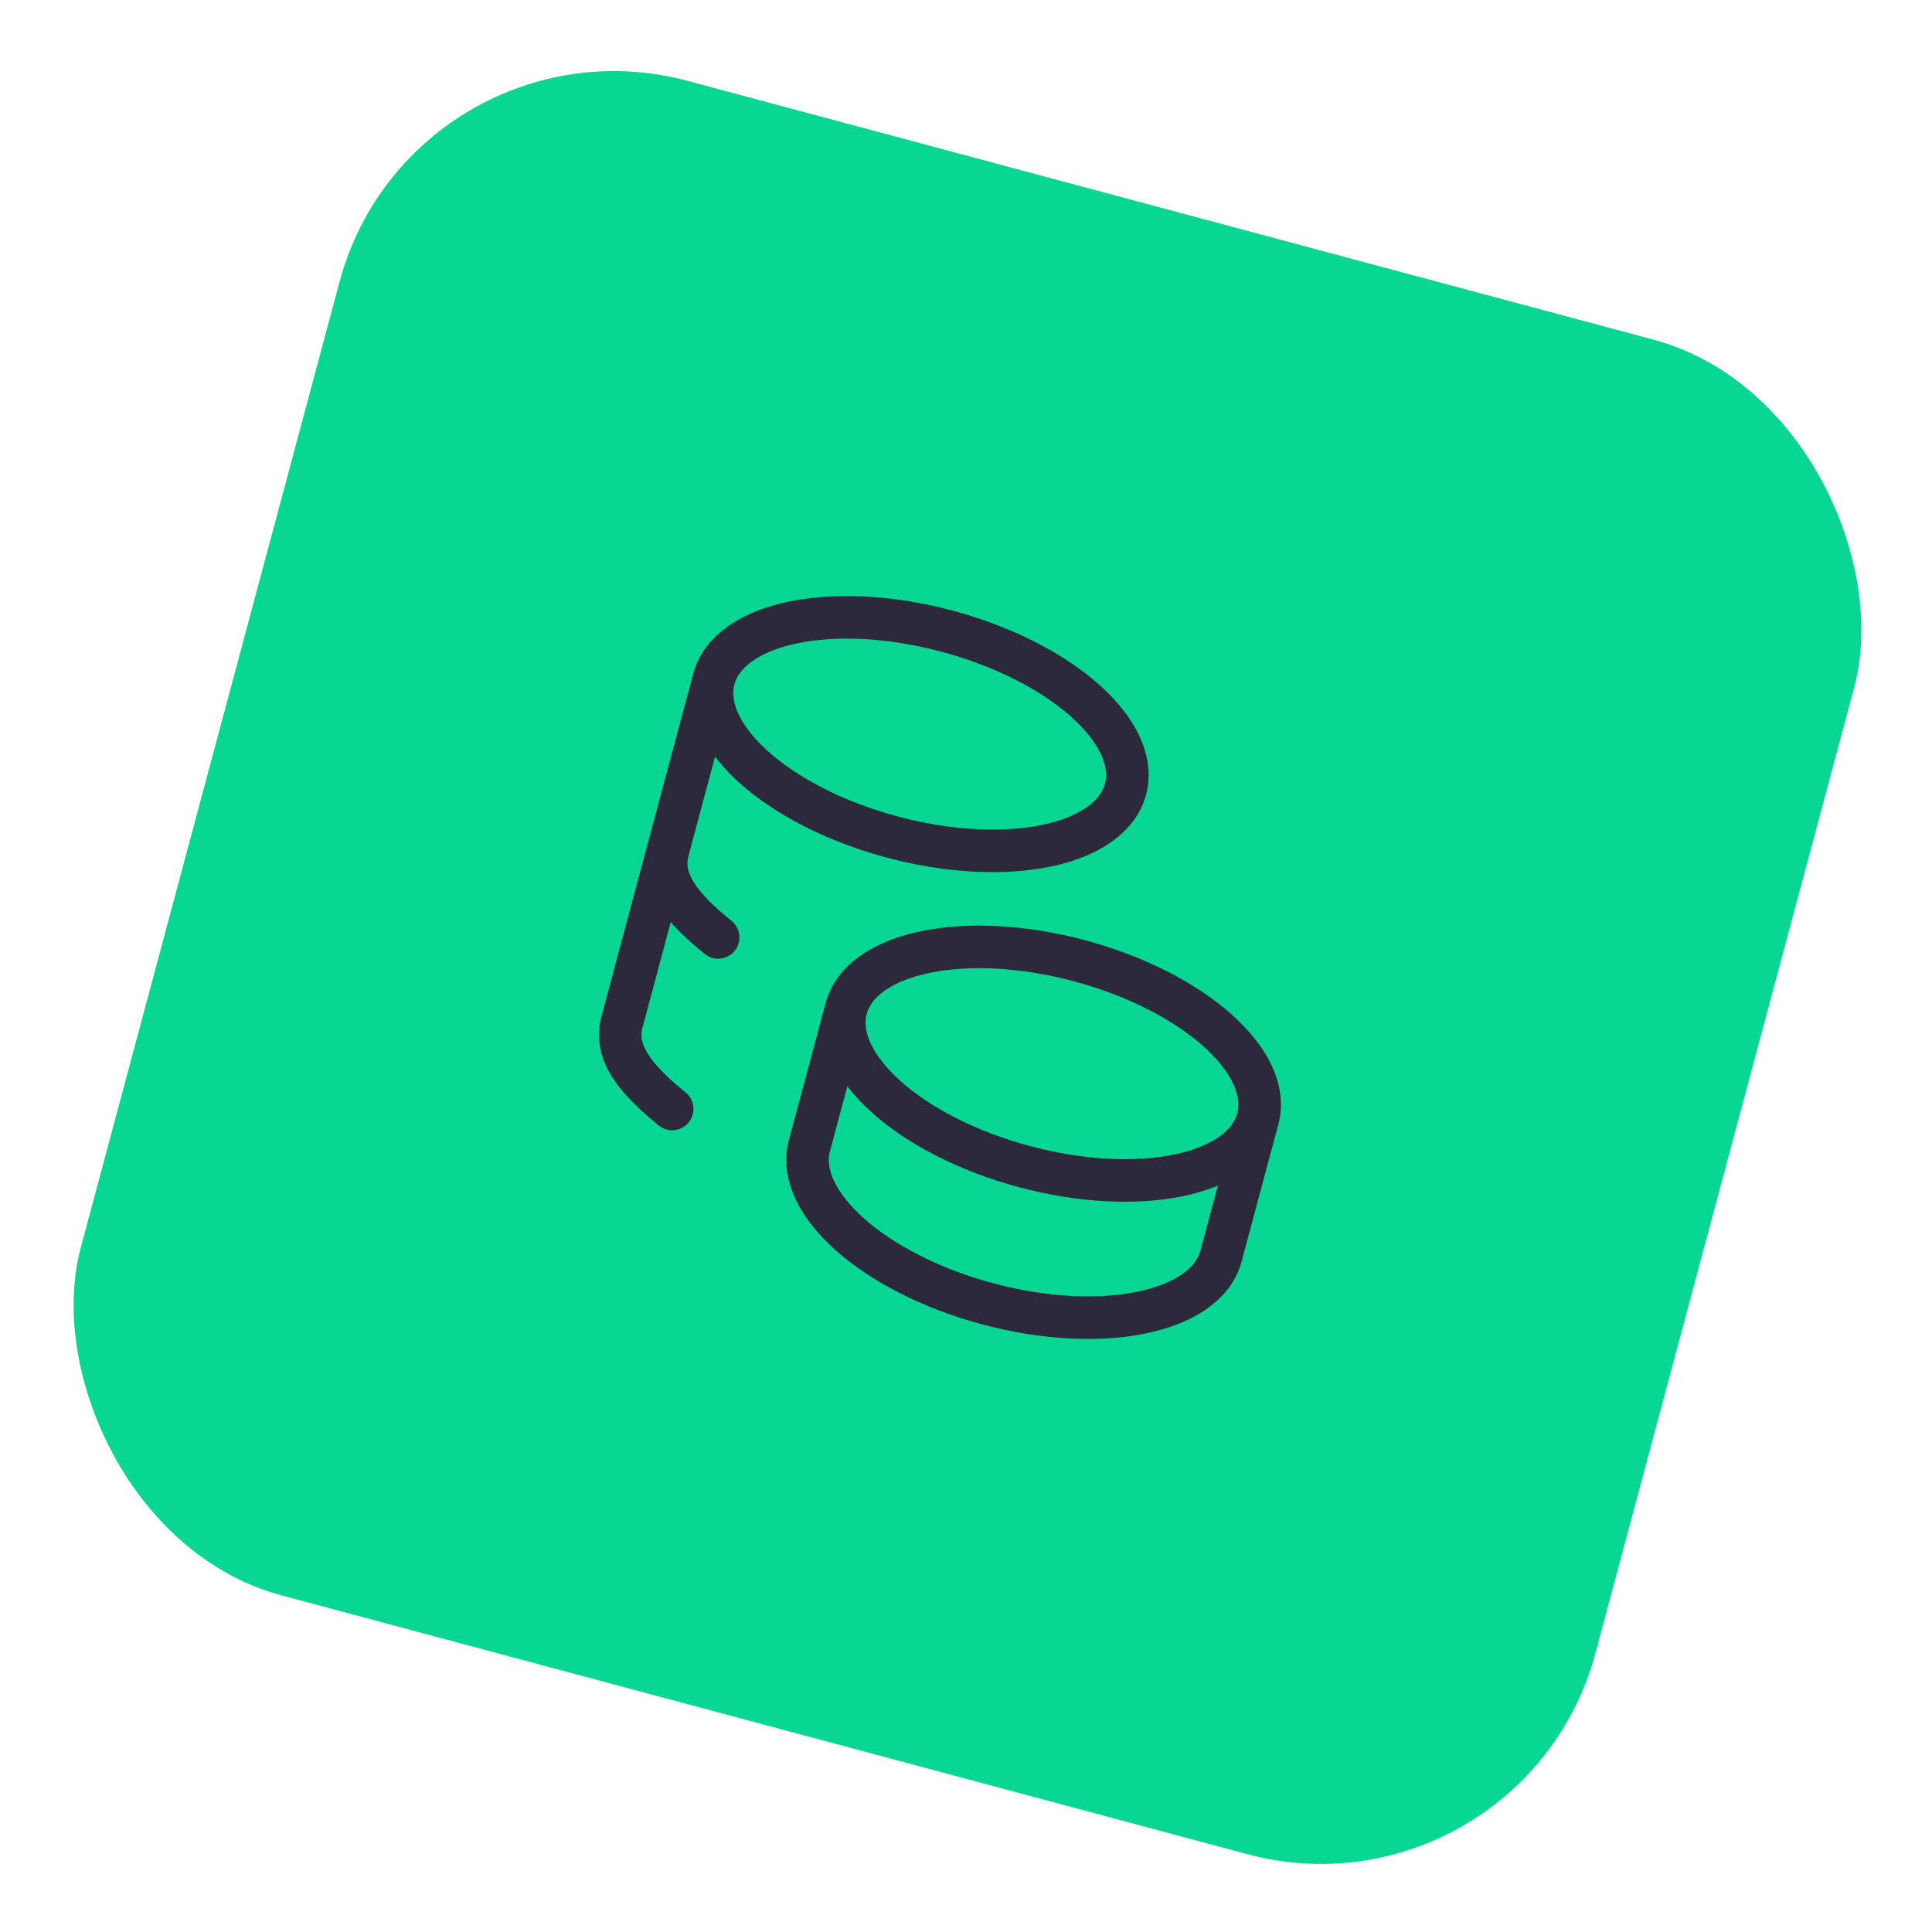
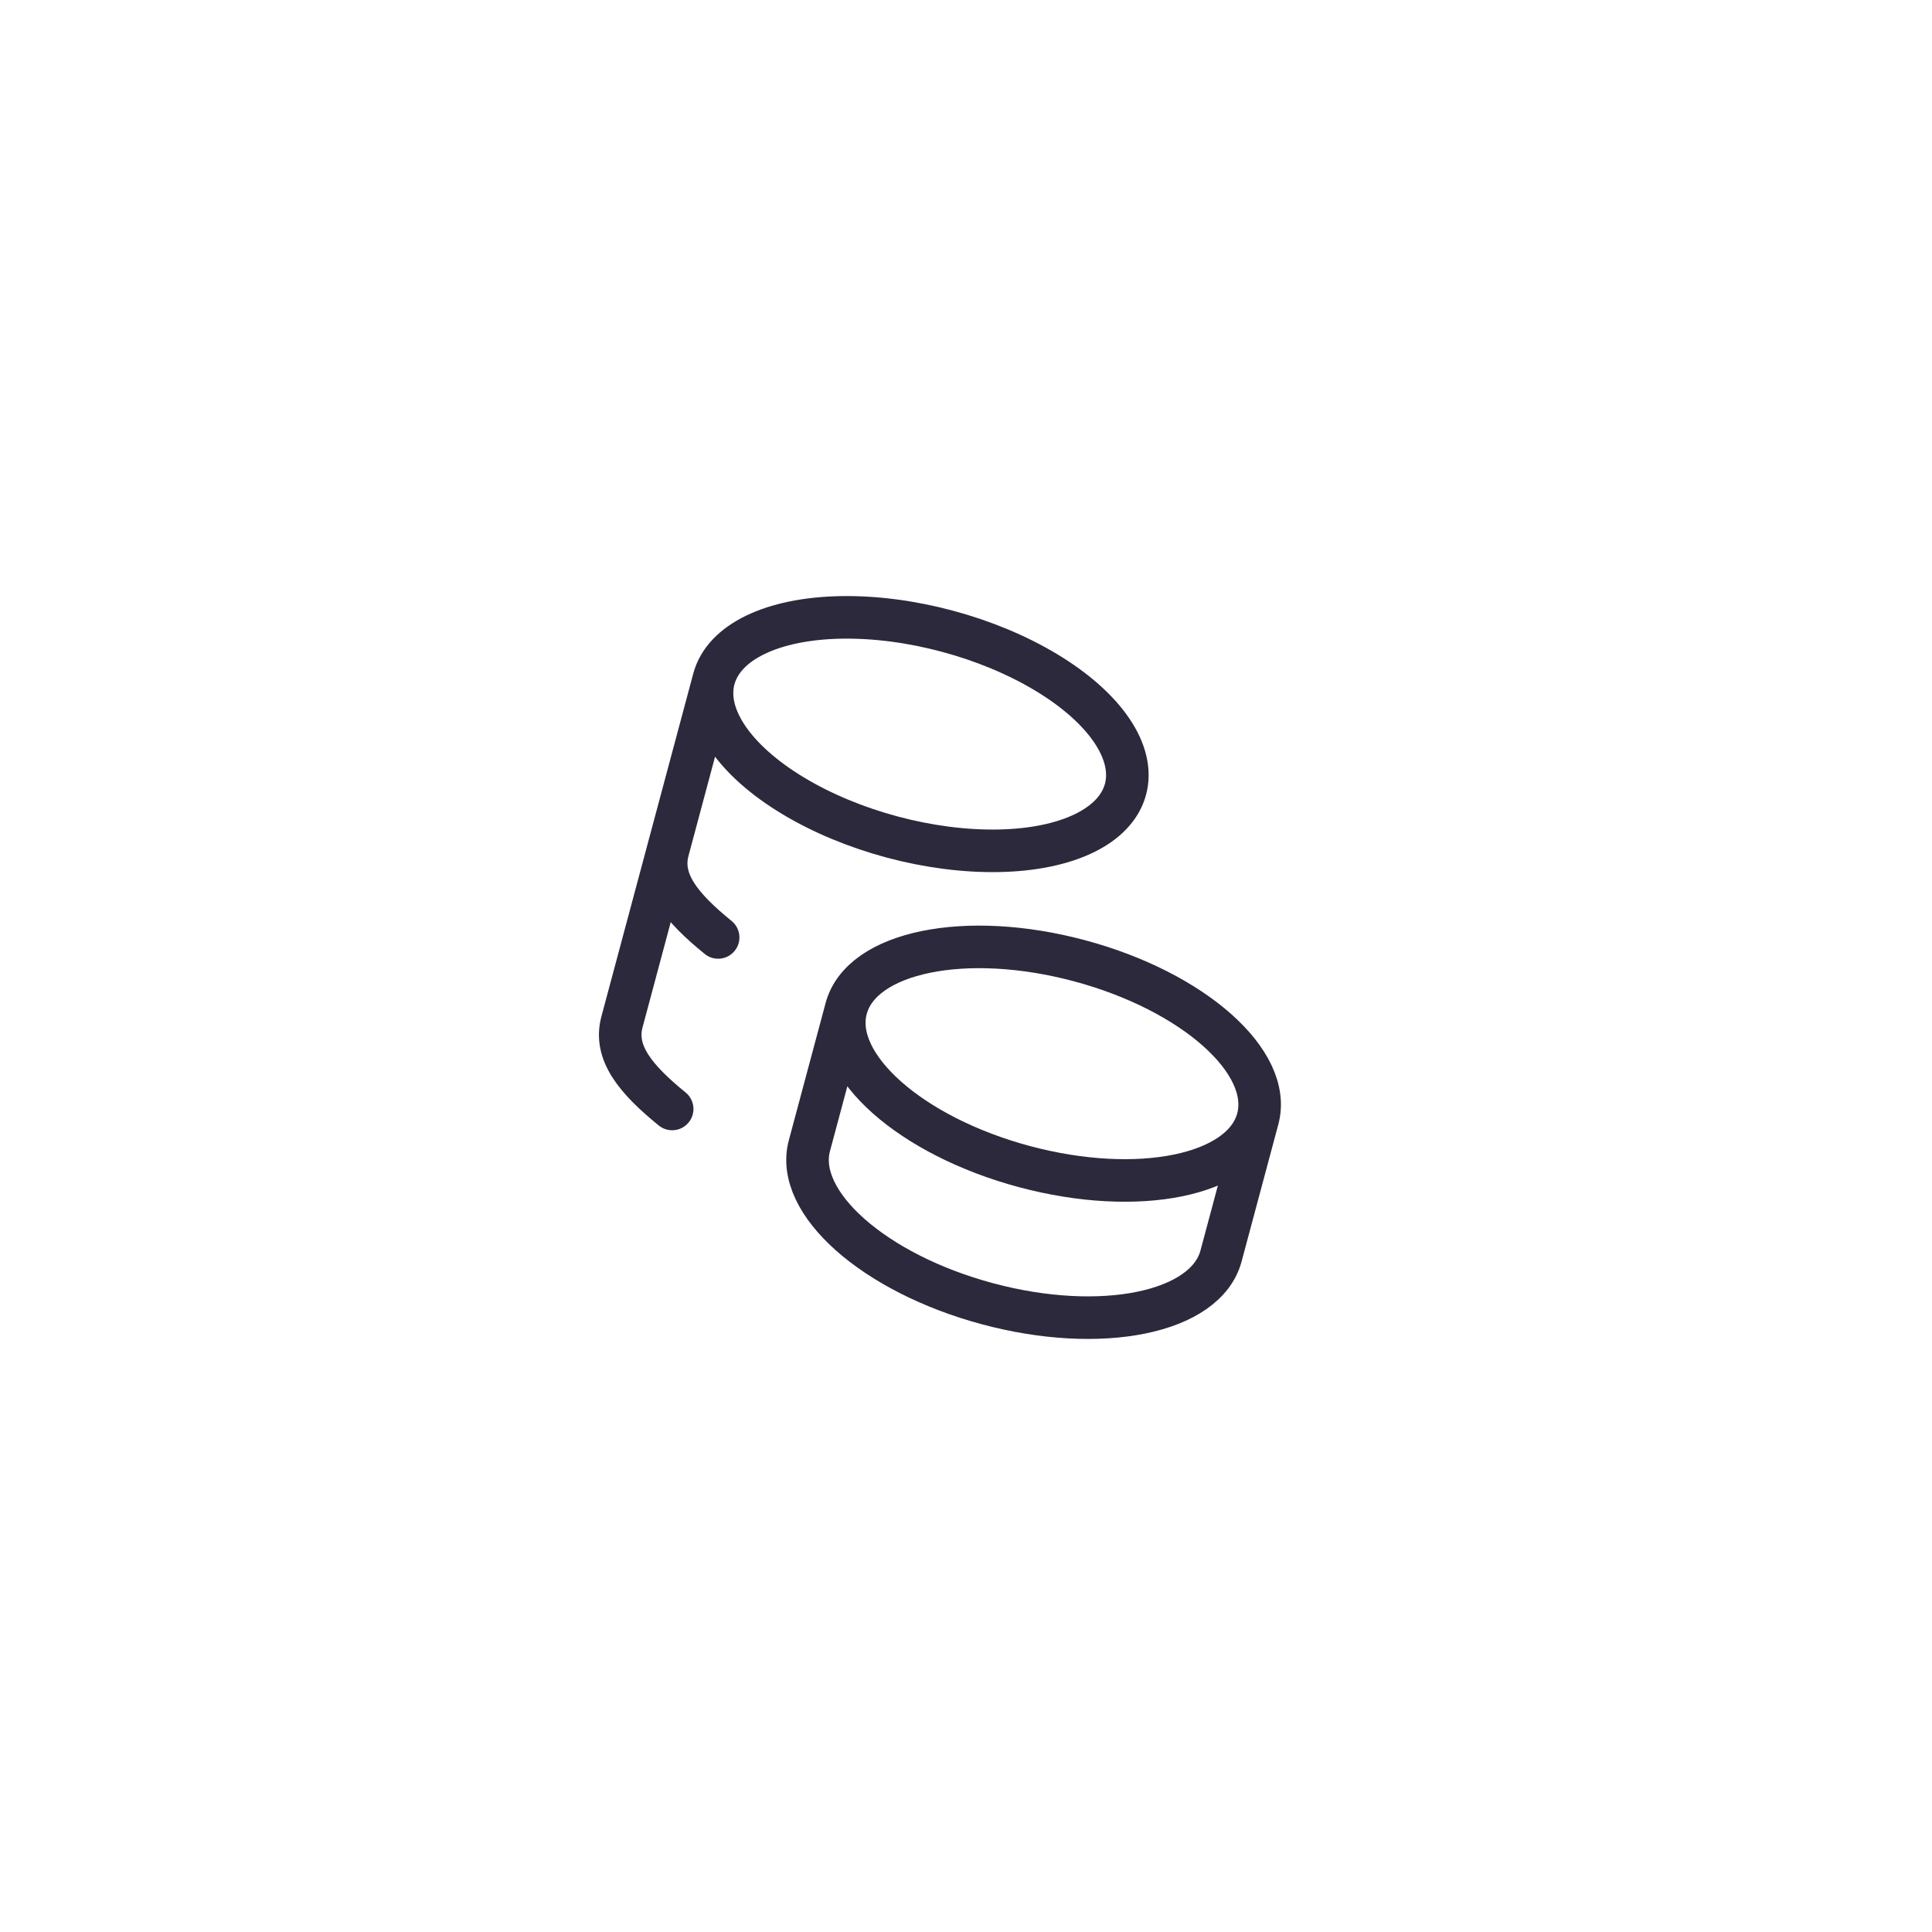
<svg xmlns="http://www.w3.org/2000/svg" width="69" height="69" viewBox="0 0 69 69" fill="none">
-   <rect x="14.754" y="0.261" width="56" height="56" rx="10.147" transform="rotate(15 14.754 0.261)" fill="#07D792" />
  <g clip-path="url(#clip0_5851_61790)">
    <path d="M30.22 36.019C29.676 38.049 32.526 40.576 36.586 41.664C40.646 42.752 44.377 41.988 44.921 39.958M30.22 36.019C30.764 33.989 34.495 33.225 38.555 34.313C42.615 35.401 45.465 37.928 44.921 39.958M30.22 36.019L28.907 40.919C28.363 42.948 31.213 45.476 35.273 46.564C39.333 47.652 43.065 46.887 43.608 44.858L44.921 39.958M25.495 24.248C25.143 25.561 26.22 27.15 28.318 28.416C30.416 29.682 33.219 30.433 35.669 30.385C38.118 30.338 39.845 29.501 40.197 28.187C40.549 26.874 39.472 25.286 37.374 24.02C35.276 22.754 32.473 22.003 30.023 22.05C27.574 22.098 25.847 22.935 25.495 24.248ZM25.495 24.248L22.213 36.499C21.921 37.587 22.682 38.529 24.006 39.606M23.854 30.374C23.562 31.462 24.324 32.404 25.648 33.48" stroke="#2B293B" stroke-width="1.52" stroke-linecap="round" stroke-linejoin="round" />
  </g>
  <defs>
    <clipPath id="clip0_5851_61790">
      <rect width="30.44" height="30.44" fill="white" transform="translate(23.791 15.913) rotate(15)" />
    </clipPath>
  </defs>
</svg>